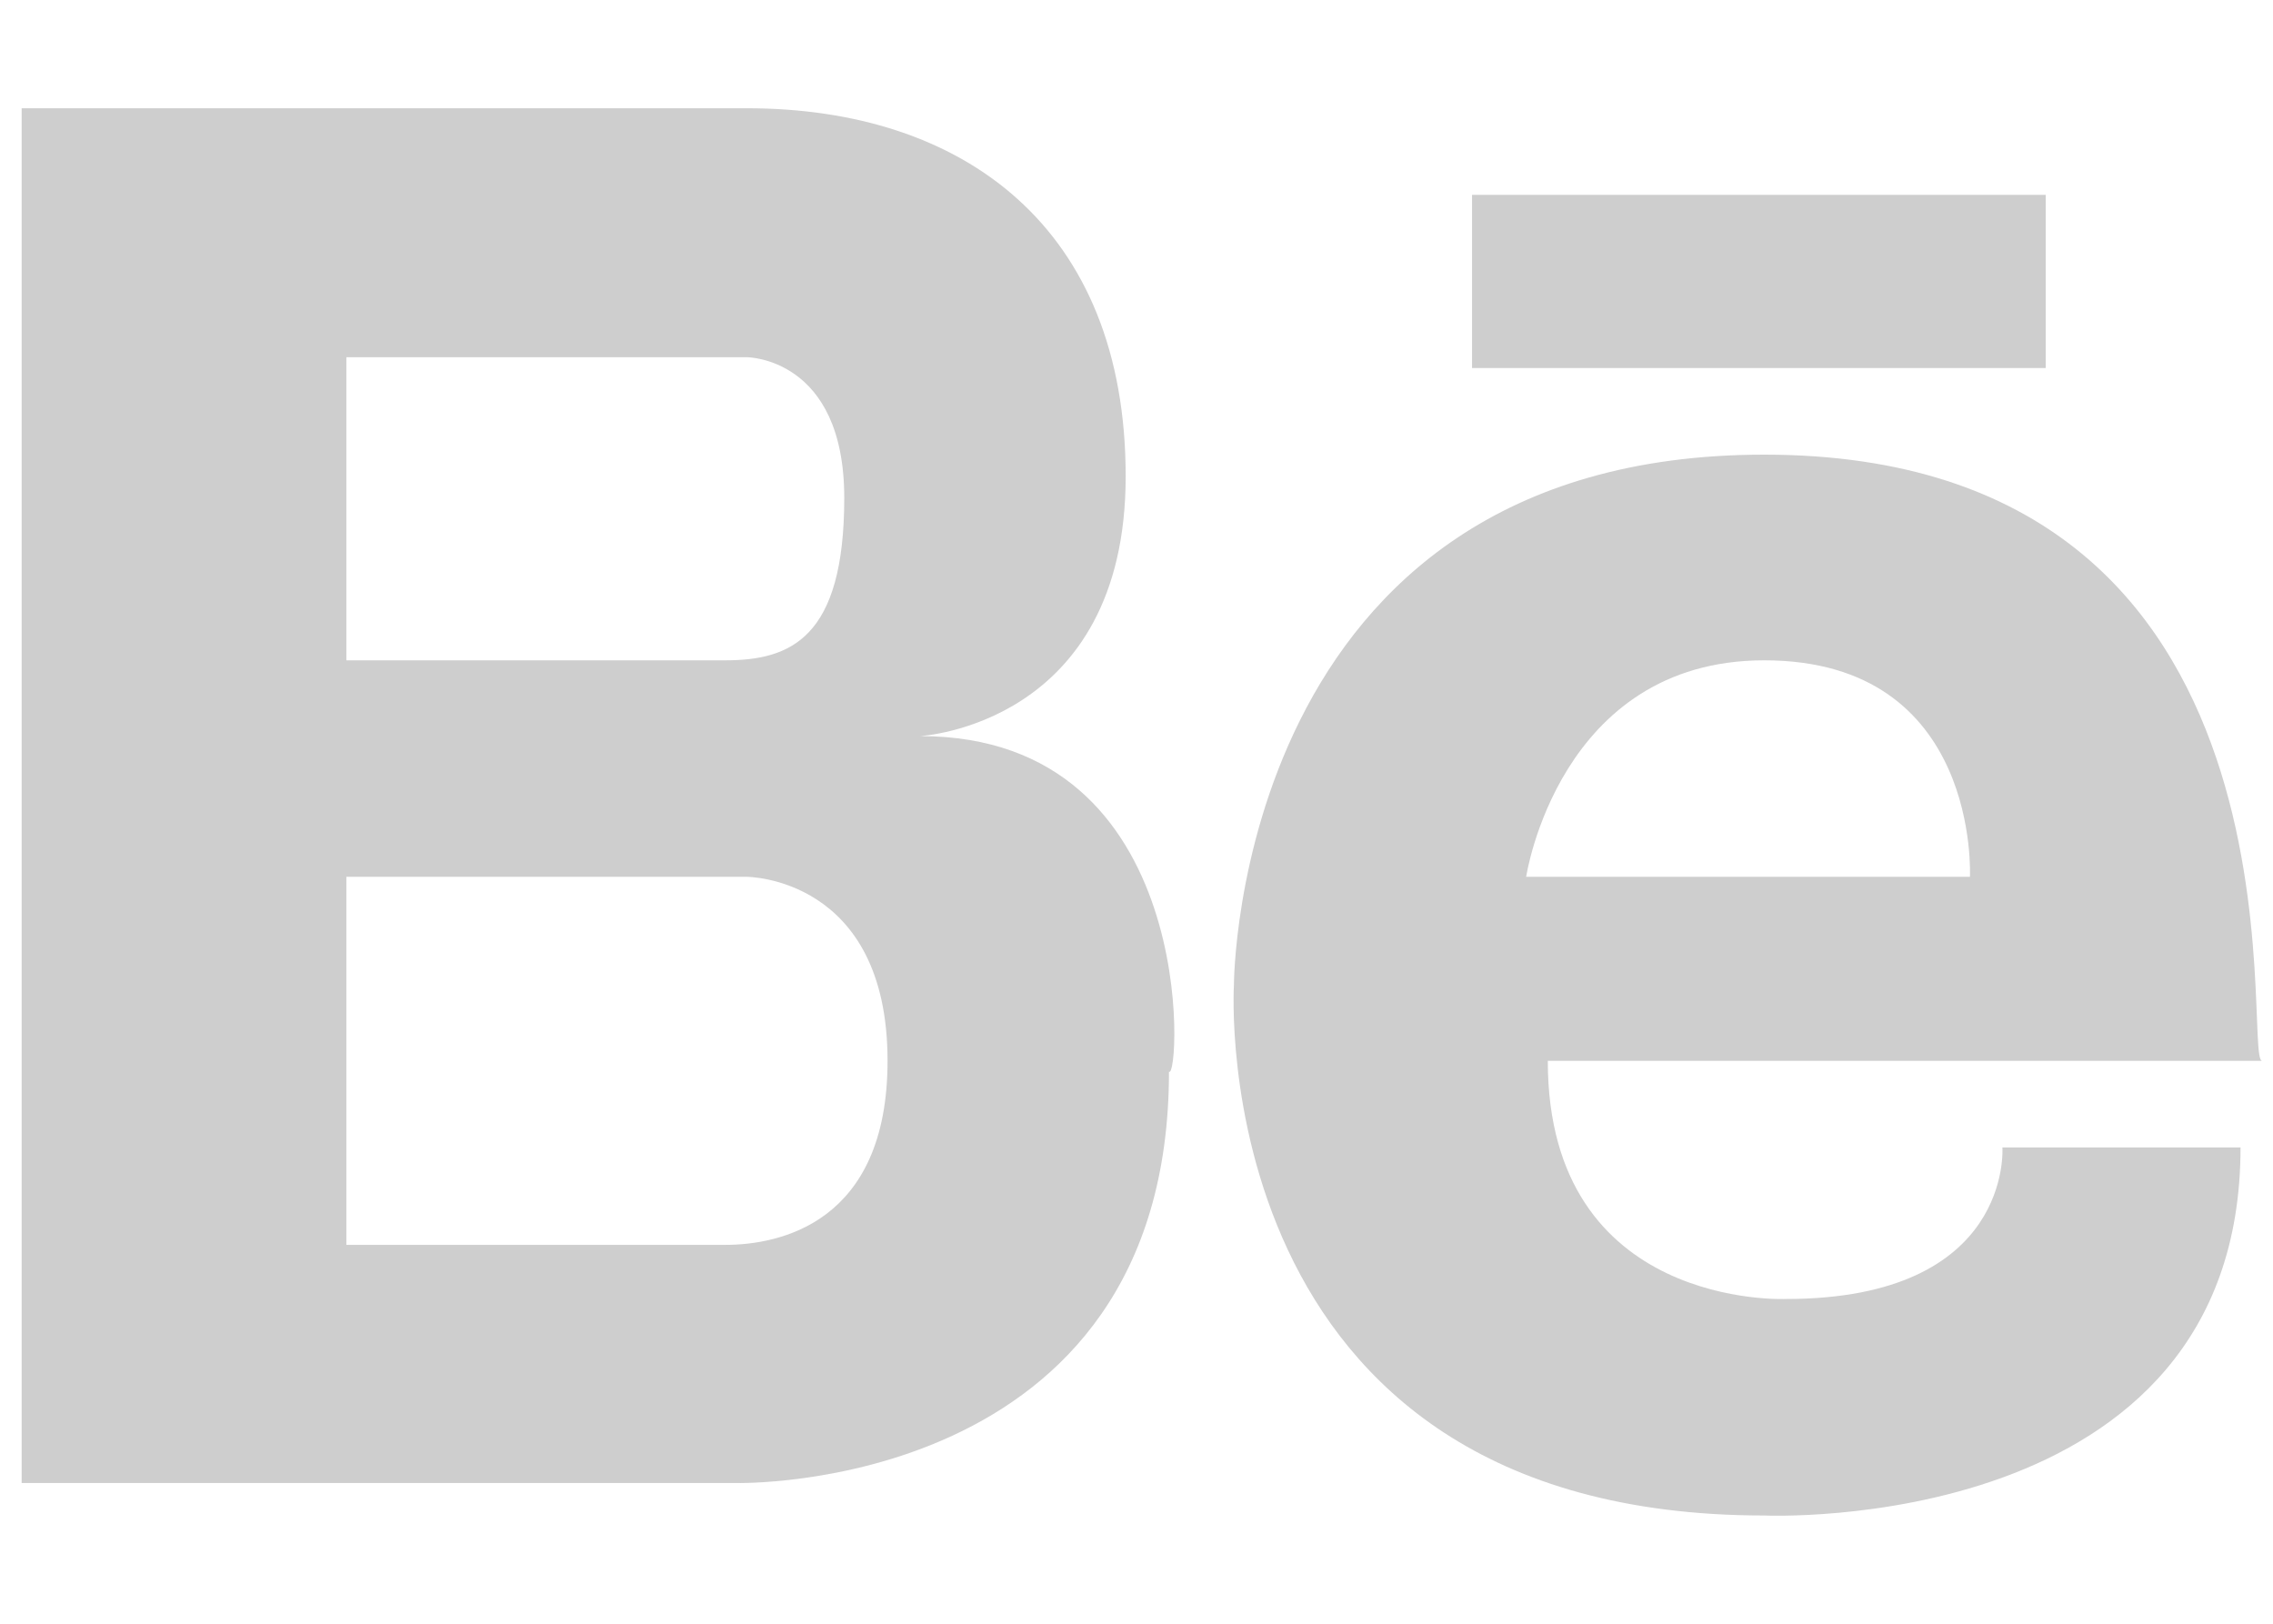
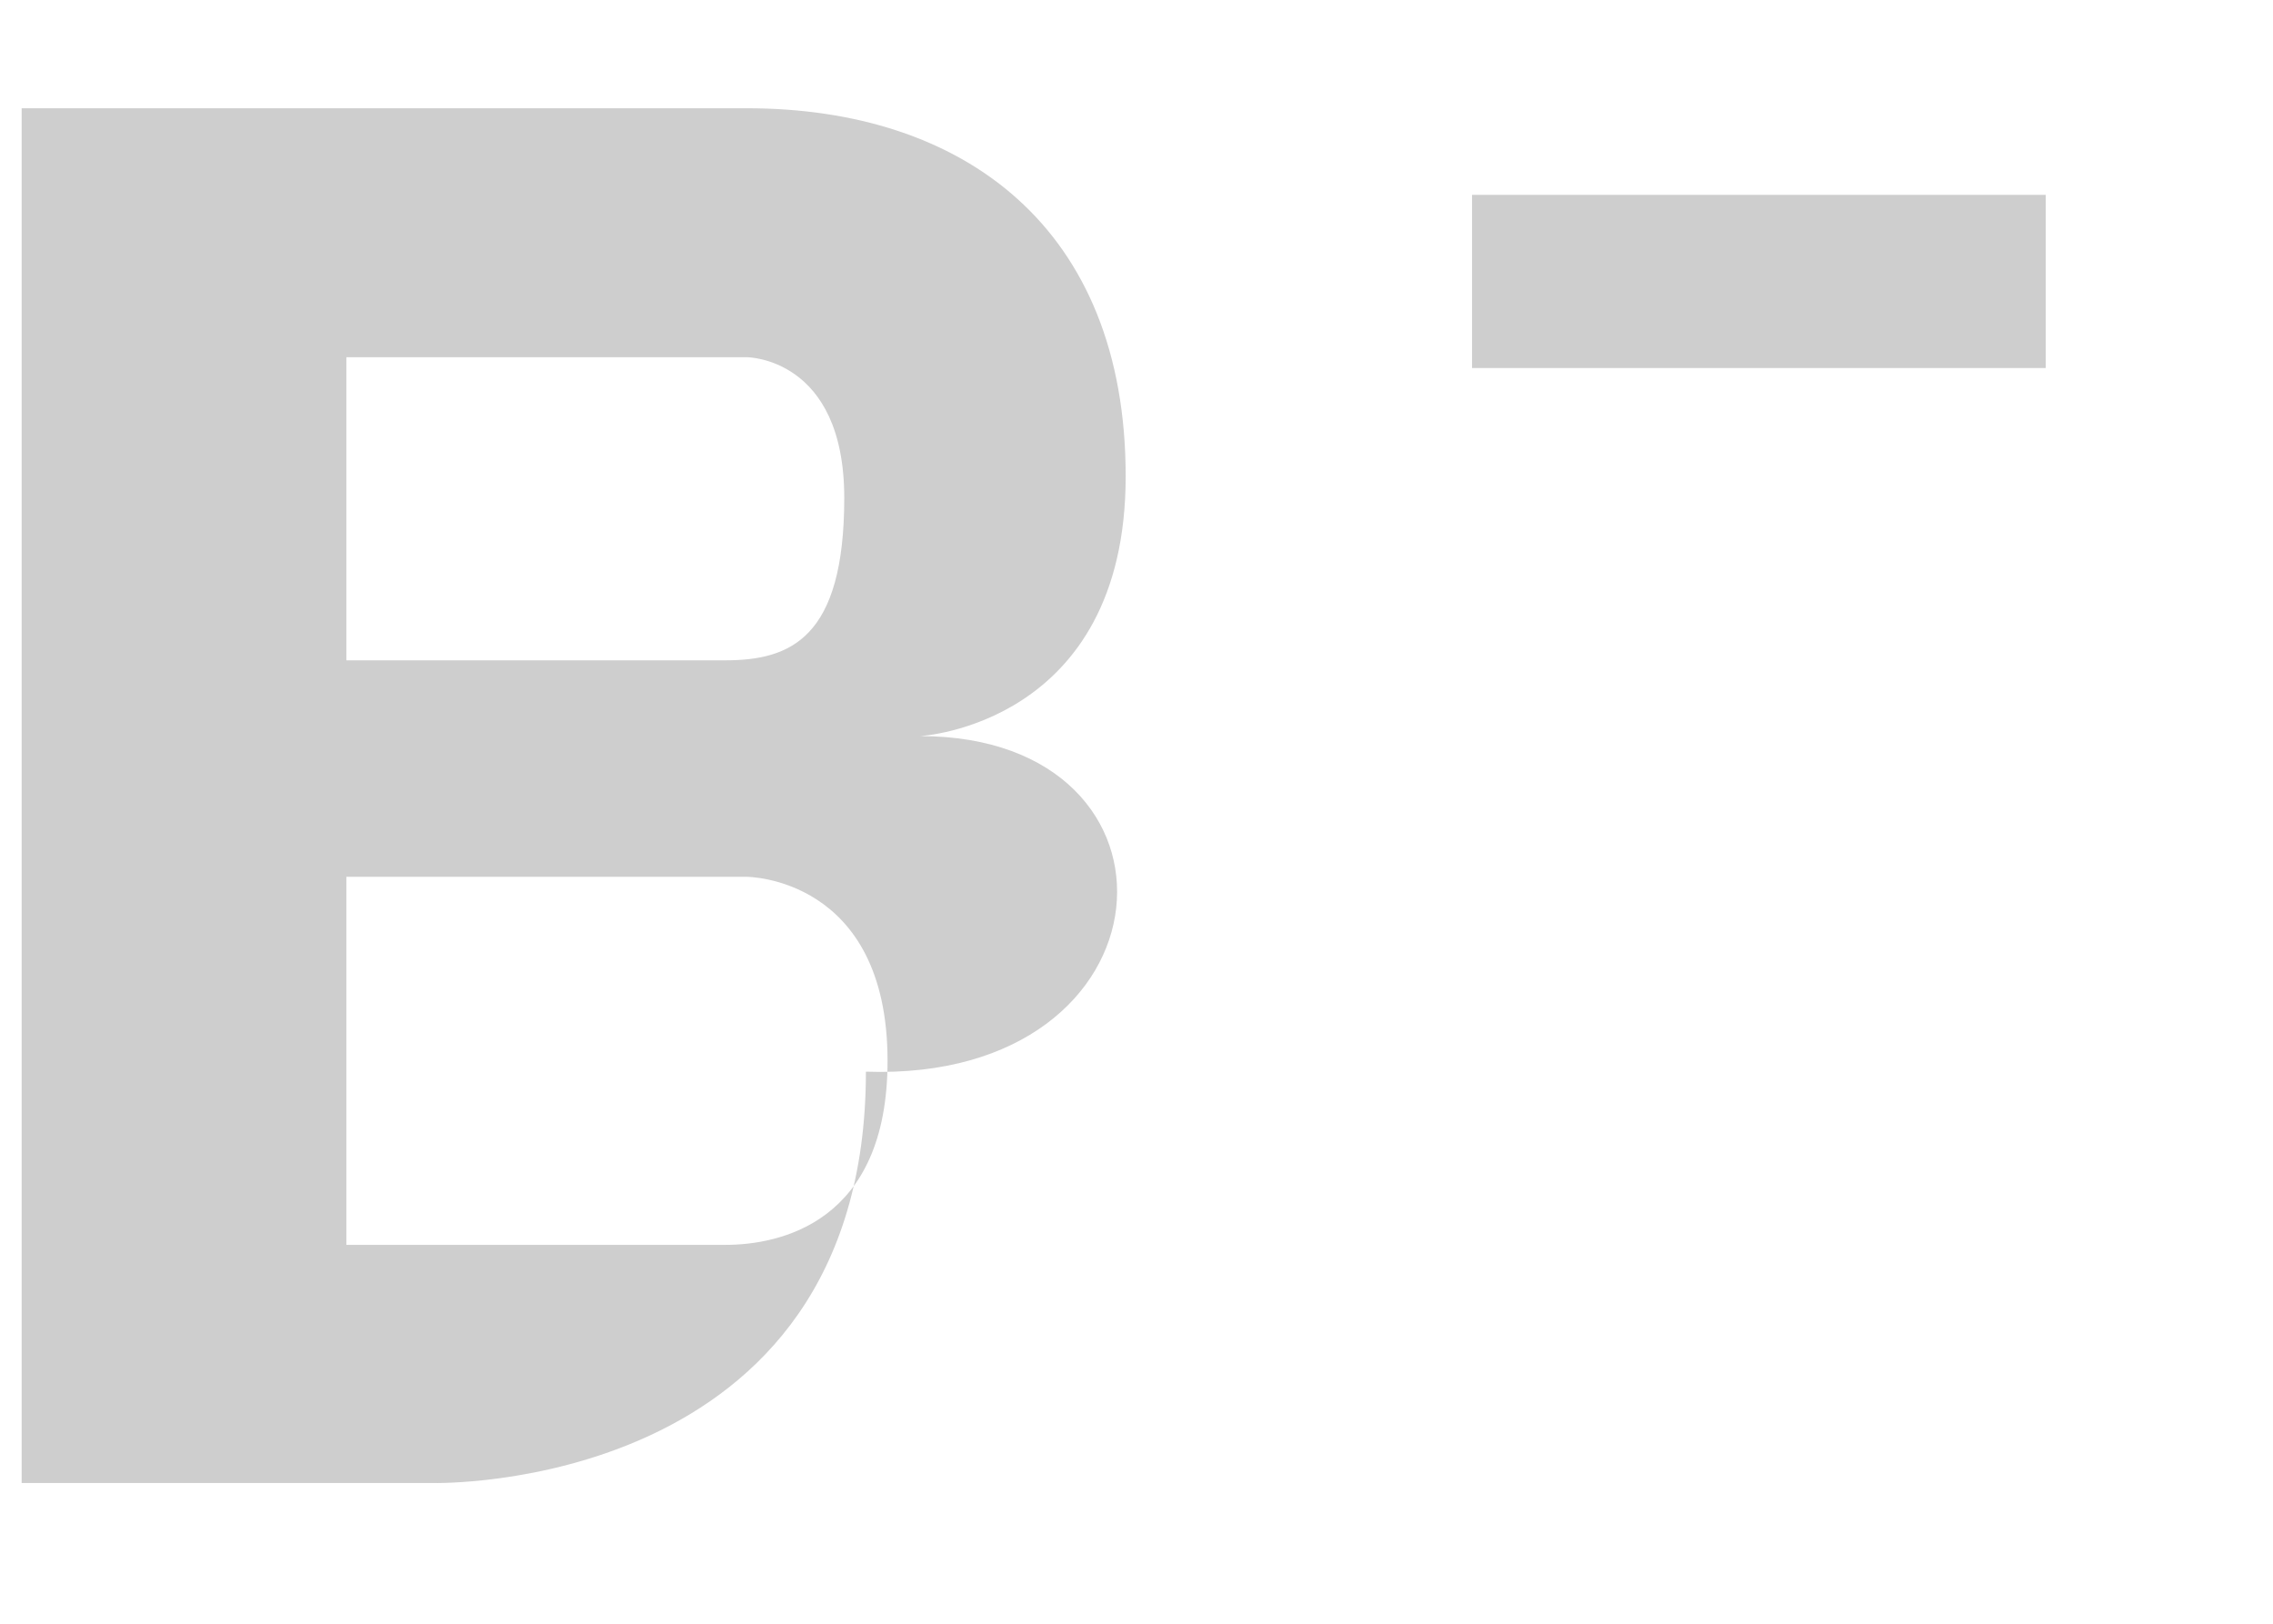
<svg xmlns="http://www.w3.org/2000/svg" version="1.1" id="Layer_1" x="0px" y="0px" width="21px" height="15px" viewBox="0 0 21 15" enable-background="new 0 0 21 15" xml:space="preserve">
  <g>
-     <path fill="#CECECE" d="M8.5,6.8c0,0,1.9-0.1,1.9-2.4S8.9,1,6.9,1H3.2H3H0.2v12.7H3h0.1h3.7c0,0,4,0.1,4-3.8   C10.9,10,11.1,6.8,8.5,6.8z M3.2,3.3h3.2h0.5c0,0,0.9,0,0.9,1.3c0,1.3-0.5,1.5-1.1,1.5H3.2V3.3z M6.7,11.5c-0.1,0-0.2,0-0.2,0H3.2   V8.1h3.7c0,0,1.3,0,1.3,1.7C8.2,11.3,7.2,11.5,6.7,11.5z" />
-     <path fill="#CECECE" d="M16.3,4.2c-4.9,0-4.9,4.9-4.9,4.9S11.1,14,16.3,14c0,0,4.4,0.2,4.4-3.4h-2.2c0,0,0.1,1.4-2,1.4   c0,0-2.2,0.1-2.2-2.2h6.6C20.7,9.8,21.5,4.2,16.3,4.2z M14.1,8.1c0,0,0.3-2,2.2-2c2,0,1.9,2,1.9,2H14.1z" />
+     <path fill="#CECECE" d="M8.5,6.8c0,0,1.9-0.1,1.9-2.4S8.9,1,6.9,1H3.2H3H0.2v12.7h0.1h3.7c0,0,4,0.1,4-3.8   C10.9,10,11.1,6.8,8.5,6.8z M3.2,3.3h3.2h0.5c0,0,0.9,0,0.9,1.3c0,1.3-0.5,1.5-1.1,1.5H3.2V3.3z M6.7,11.5c-0.1,0-0.2,0-0.2,0H3.2   V8.1h3.7c0,0,1.3,0,1.3,1.7C8.2,11.3,7.2,11.5,6.7,11.5z" />
    <rect x="13.6" y="1.8" fill="#CECECE" width="5.3" height="1.6" />
  </g>
</svg>